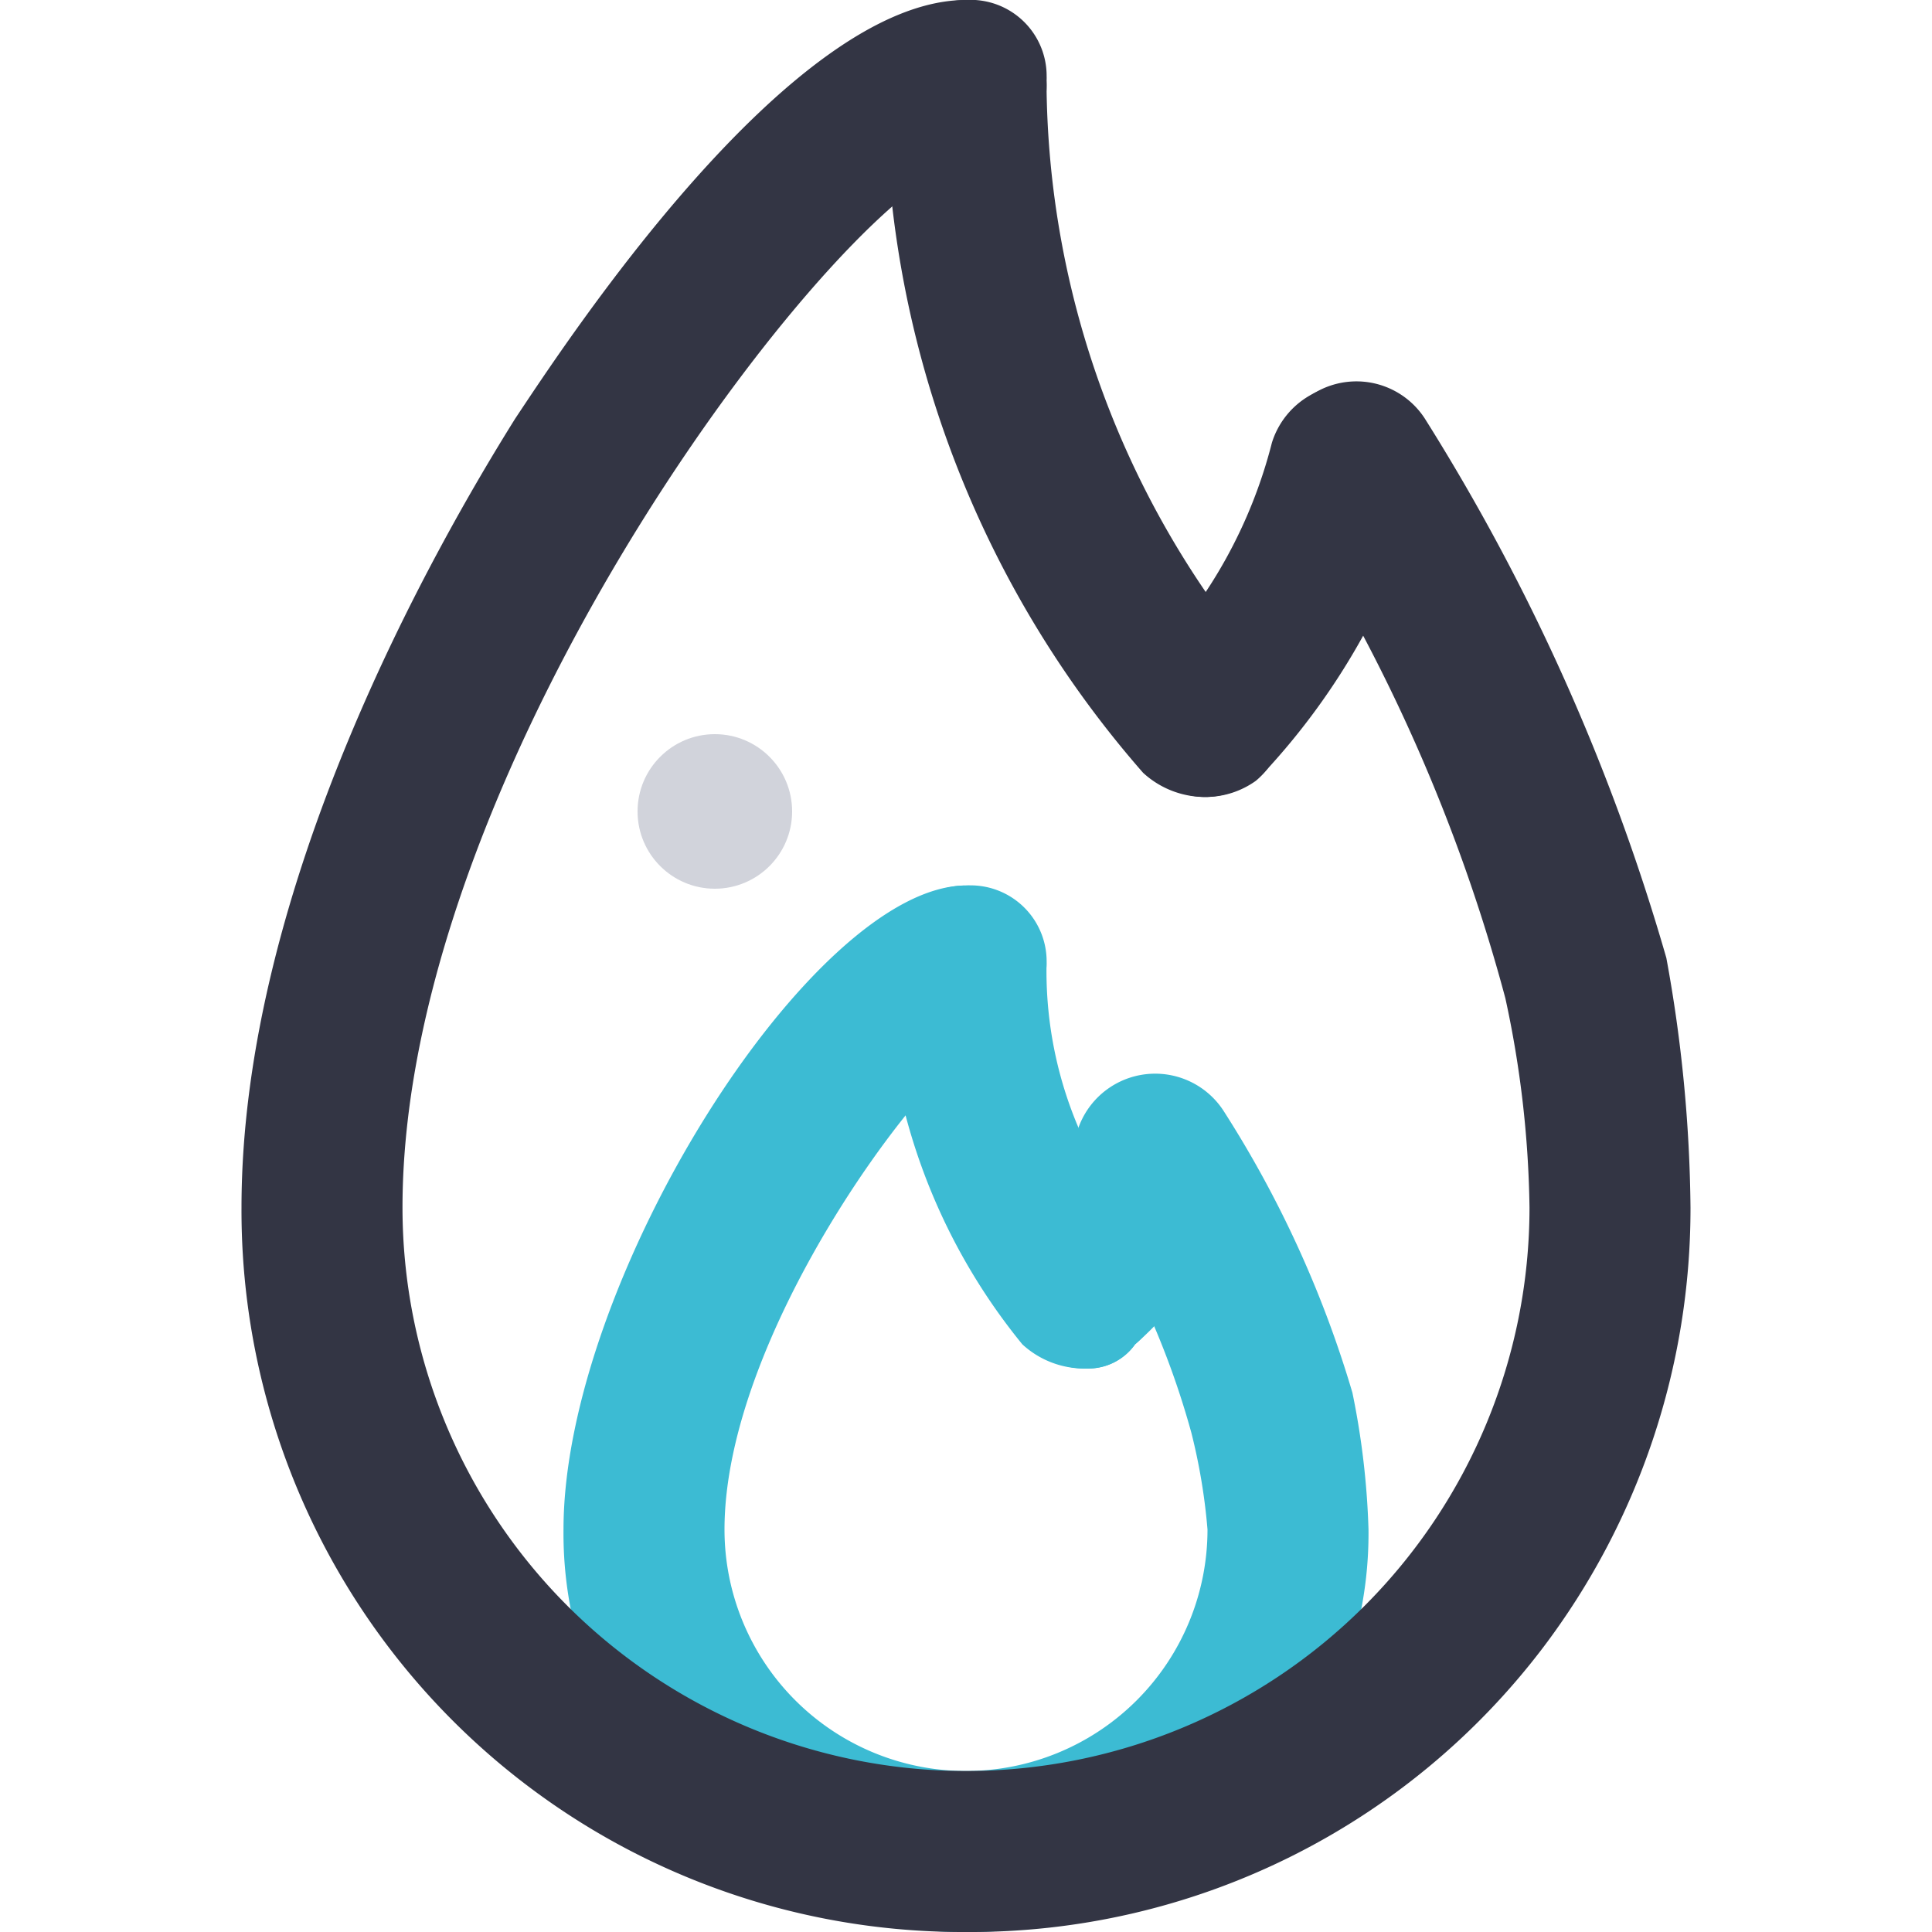
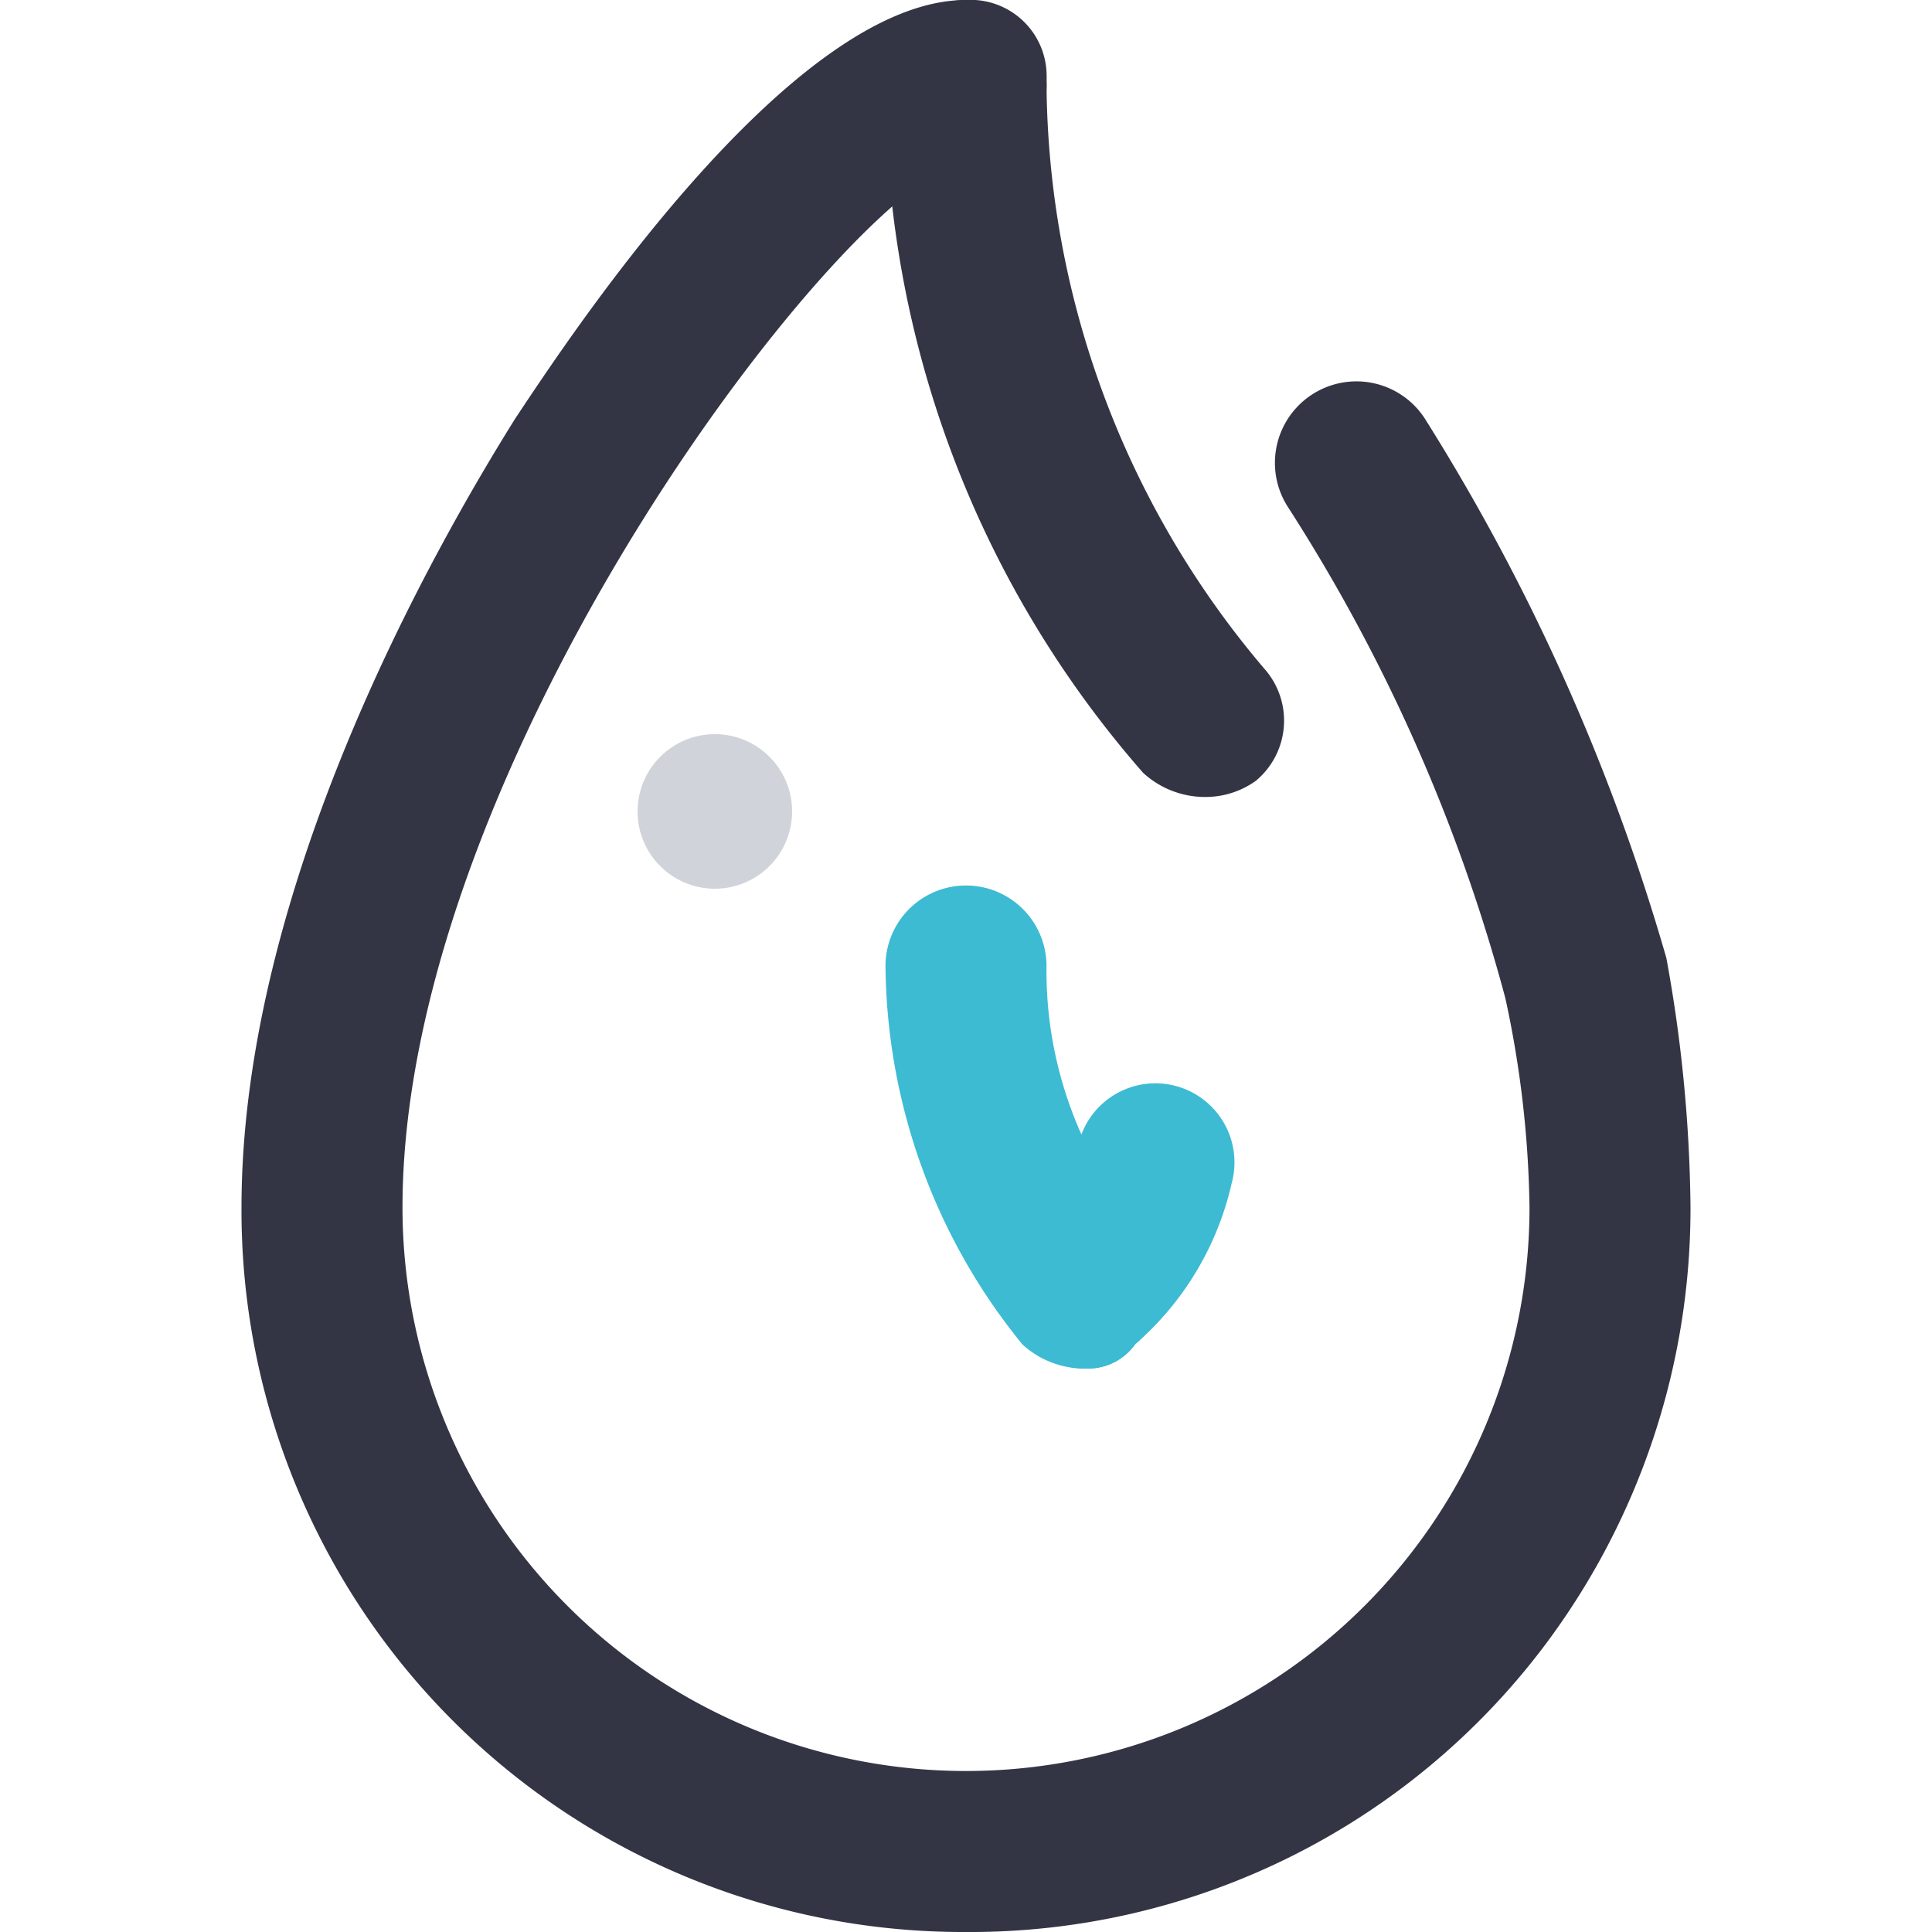
<svg xmlns="http://www.w3.org/2000/svg" width="60" height="60" viewBox="0 0 60 60">
  <defs>
    <clipPath id="clip-path">
      <rect id="사각형_37226" data-name="사각형 37226" width="60" height="60" transform="translate(590 1868)" fill="#fff" stroke="#707070" stroke-width="1" />
    </clipPath>
  </defs>
  <g id="마스크_그룹_132" data-name="마스크 그룹 132" transform="translate(-590 -1868)" clip-path="url(#clip-path)">
    <g id="fire-svgrepo-com" transform="translate(597.5 1868)">
      <g id="그룹_21999" data-name="그룹 21999" transform="translate(10 27.5)">
        <g id="그룹_21998" data-name="그룹 21998">
-           <path id="패스_13275" data-name="패스 13275" d="M41.667,78.333a12.379,12.379,0,0,1-12.5-12.5c0-7.75,7.75-20,12.5-20a2.362,2.362,0,0,1,2.5,2.5,2.658,2.658,0,0,1-2.25,2.5c-1.75,1-7.75,9-7.75,15a7.5,7.5,0,1,0,15,0,18.461,18.461,0,0,0-.5-3,26.029,26.029,0,0,0-3.25-7.25,2.531,2.531,0,1,1,4.25-2.75,34.061,34.061,0,0,1,4,8.75,24.631,24.631,0,0,1,.5,4.25A12.379,12.379,0,0,1,41.667,78.333Z" transform="translate(-29.167 -45.833)" fill="#3cbbd3" />
-         </g>
+           </g>
      </g>
      <g id="그룹_22001" data-name="그룹 22001" transform="translate(20 27.5)">
        <g id="그룹_22000" data-name="그룹 22000">
          <path id="패스_13276" data-name="패스 13276" d="M52.083,60.833a2.839,2.839,0,0,1-2-.75,18.847,18.847,0,0,1-4.25-11.75,2.5,2.5,0,1,1,5,0,12.427,12.427,0,0,0,3,8.25,2.43,2.43,0,0,1-.25,3.5A1.782,1.782,0,0,1,52.083,60.833Z" transform="translate(-45.833 -45.833)" fill="#3cbbd3" />
        </g>
      </g>
      <g id="그룹_22003" data-name="그룹 22003" transform="translate(23.75 33.619)">
        <g id="그룹_22002" data-name="그룹 22002">
          <path id="패스_13277" data-name="패스 13277" d="M54.583,64.912a2.27,2.27,0,0,1-1.75-.75,2.417,2.417,0,0,1,0-3.5,5.959,5.959,0,0,0,1.5-2.75,2.456,2.456,0,1,1,4.75,1.25,9.346,9.346,0,0,1-3,5A1.782,1.782,0,0,1,54.583,64.912Z" transform="translate(-52.083 -56.031)" fill="#3cbbd3" />
        </g>
      </g>
      <g id="그룹_21993" data-name="그룹 21993">
        <g id="그룹_21992" data-name="그룹 21992">
          <path id="패스_13272" data-name="패스 13272" d="M35,60A22.406,22.406,0,0,1,12.5,37.5c0-10,6-20.5,8.5-24.5,1.5-2.25,8.5-13,14-13a2.362,2.362,0,0,1,2.5,2.5A2.362,2.362,0,0,1,35,5c-3.5.5-17.5,18.5-17.5,32.5a17.5,17.5,0,0,0,35,0,32.431,32.431,0,0,0-.75-6.5A53.869,53.869,0,0,0,45,15.75,2.531,2.531,0,1,1,49.25,13a65.358,65.358,0,0,1,7.5,16.75,44.916,44.916,0,0,1,.75,7.75,22.588,22.588,0,0,1-4.57,13.655A22.332,22.332,0,0,1,35,60Z" transform="translate(-12.5)" fill="#333544" />
        </g>
      </g>
      <g id="그룹_21995" data-name="그룹 21995" transform="translate(20)">
        <g id="그룹_21994" data-name="그룹 21994">
          <path id="패스_13273" data-name="패스 13273" d="M55.833,24.75a2.839,2.839,0,0,1-2-.75,32.278,32.278,0,0,1-8-21.5,2.5,2.5,0,1,1,5,0,28.338,28.338,0,0,0,6.75,18.25,2.43,2.43,0,0,1-.25,3.5A2.68,2.68,0,0,1,55.833,24.75Z" transform="translate(-45.833)" fill="#333544" />
        </g>
      </g>
      <g id="그룹_21997" data-name="그룹 21997" transform="translate(27.5 11.952)">
        <g id="그룹_21996" data-name="그룹 21996">
-           <path id="패스_13274" data-name="패스 13274" d="M60.833,32.718a2.27,2.27,0,0,1-1.75-.75,2.417,2.417,0,0,1,0-3.5,15.128,15.128,0,0,0,3.75-6.75,2.571,2.571,0,0,1,3-1.75,2.373,2.373,0,0,1,1.75,3,21.4,21.4,0,0,1-5,9A2.7,2.7,0,0,1,60.833,32.718Z" transform="translate(-58.333 -19.92)" fill="#333544" />
-         </g>
+           </g>
      </g>
      <circle id="타원_631" data-name="타원 631" cx="2.4" cy="2.4" r="2.4" transform="translate(12.3 22.8)" fill="#8d92a5" opacity="0.4" />
    </g>
  </g>
</svg>